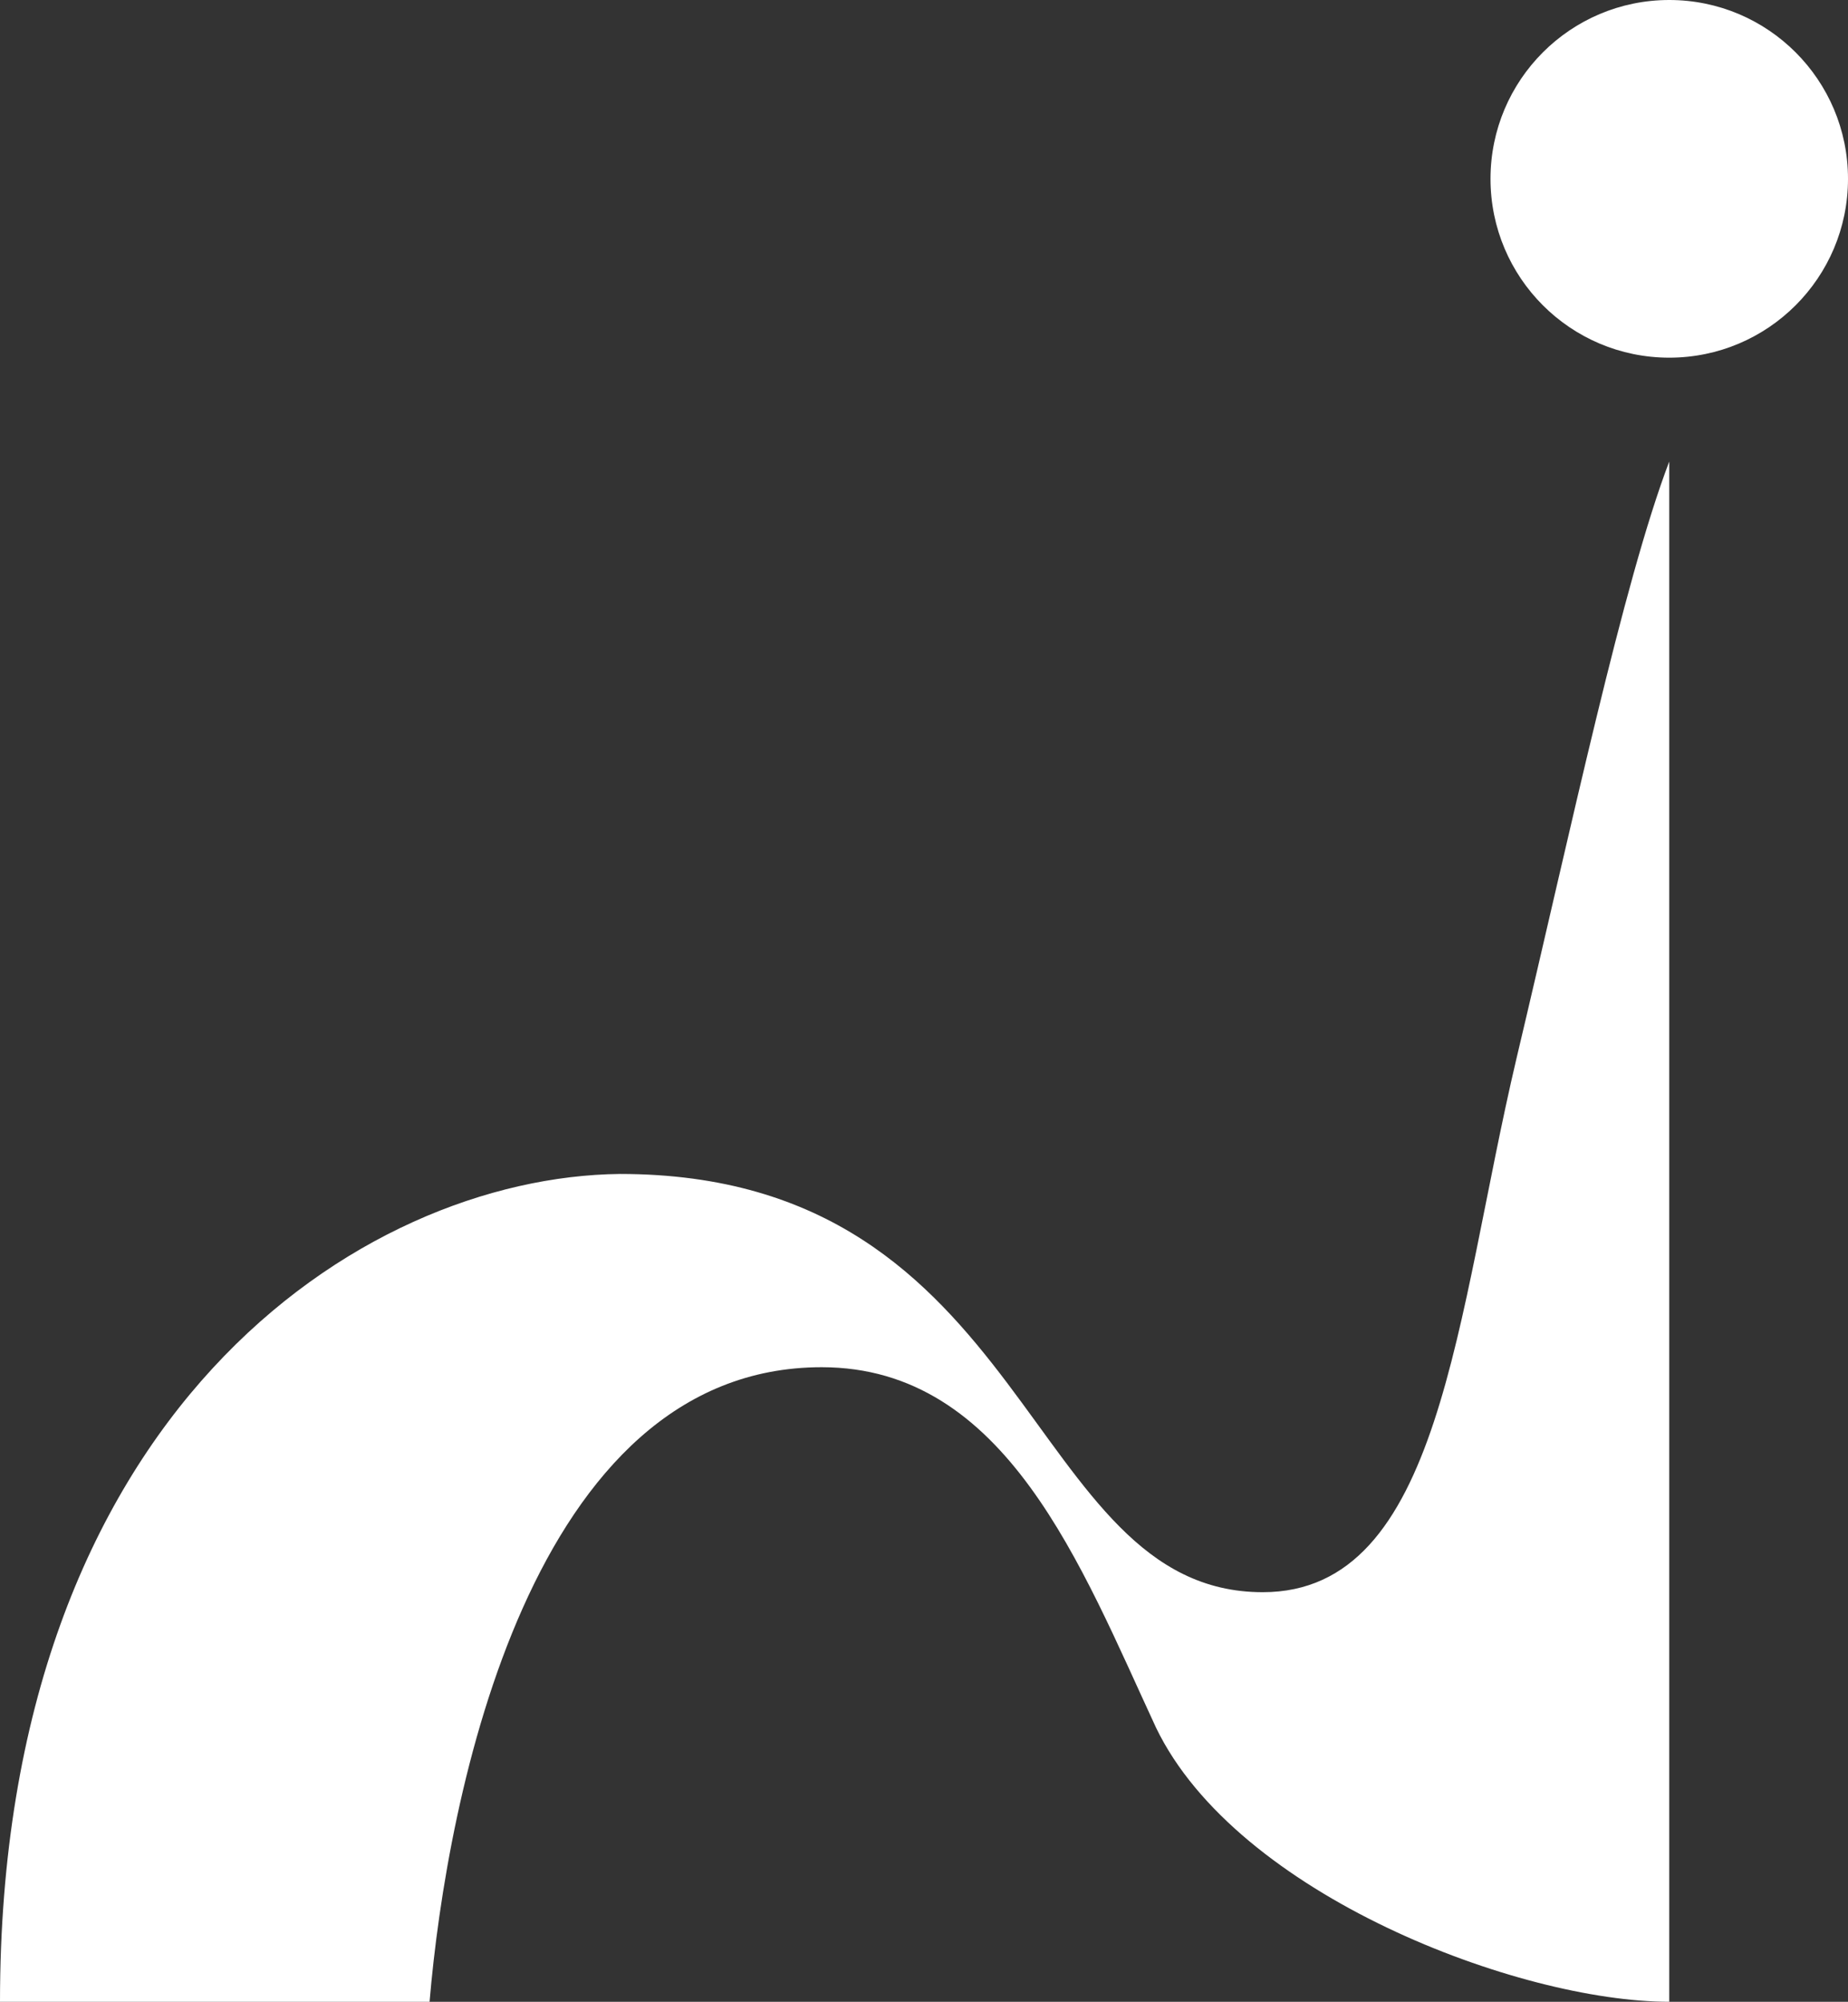
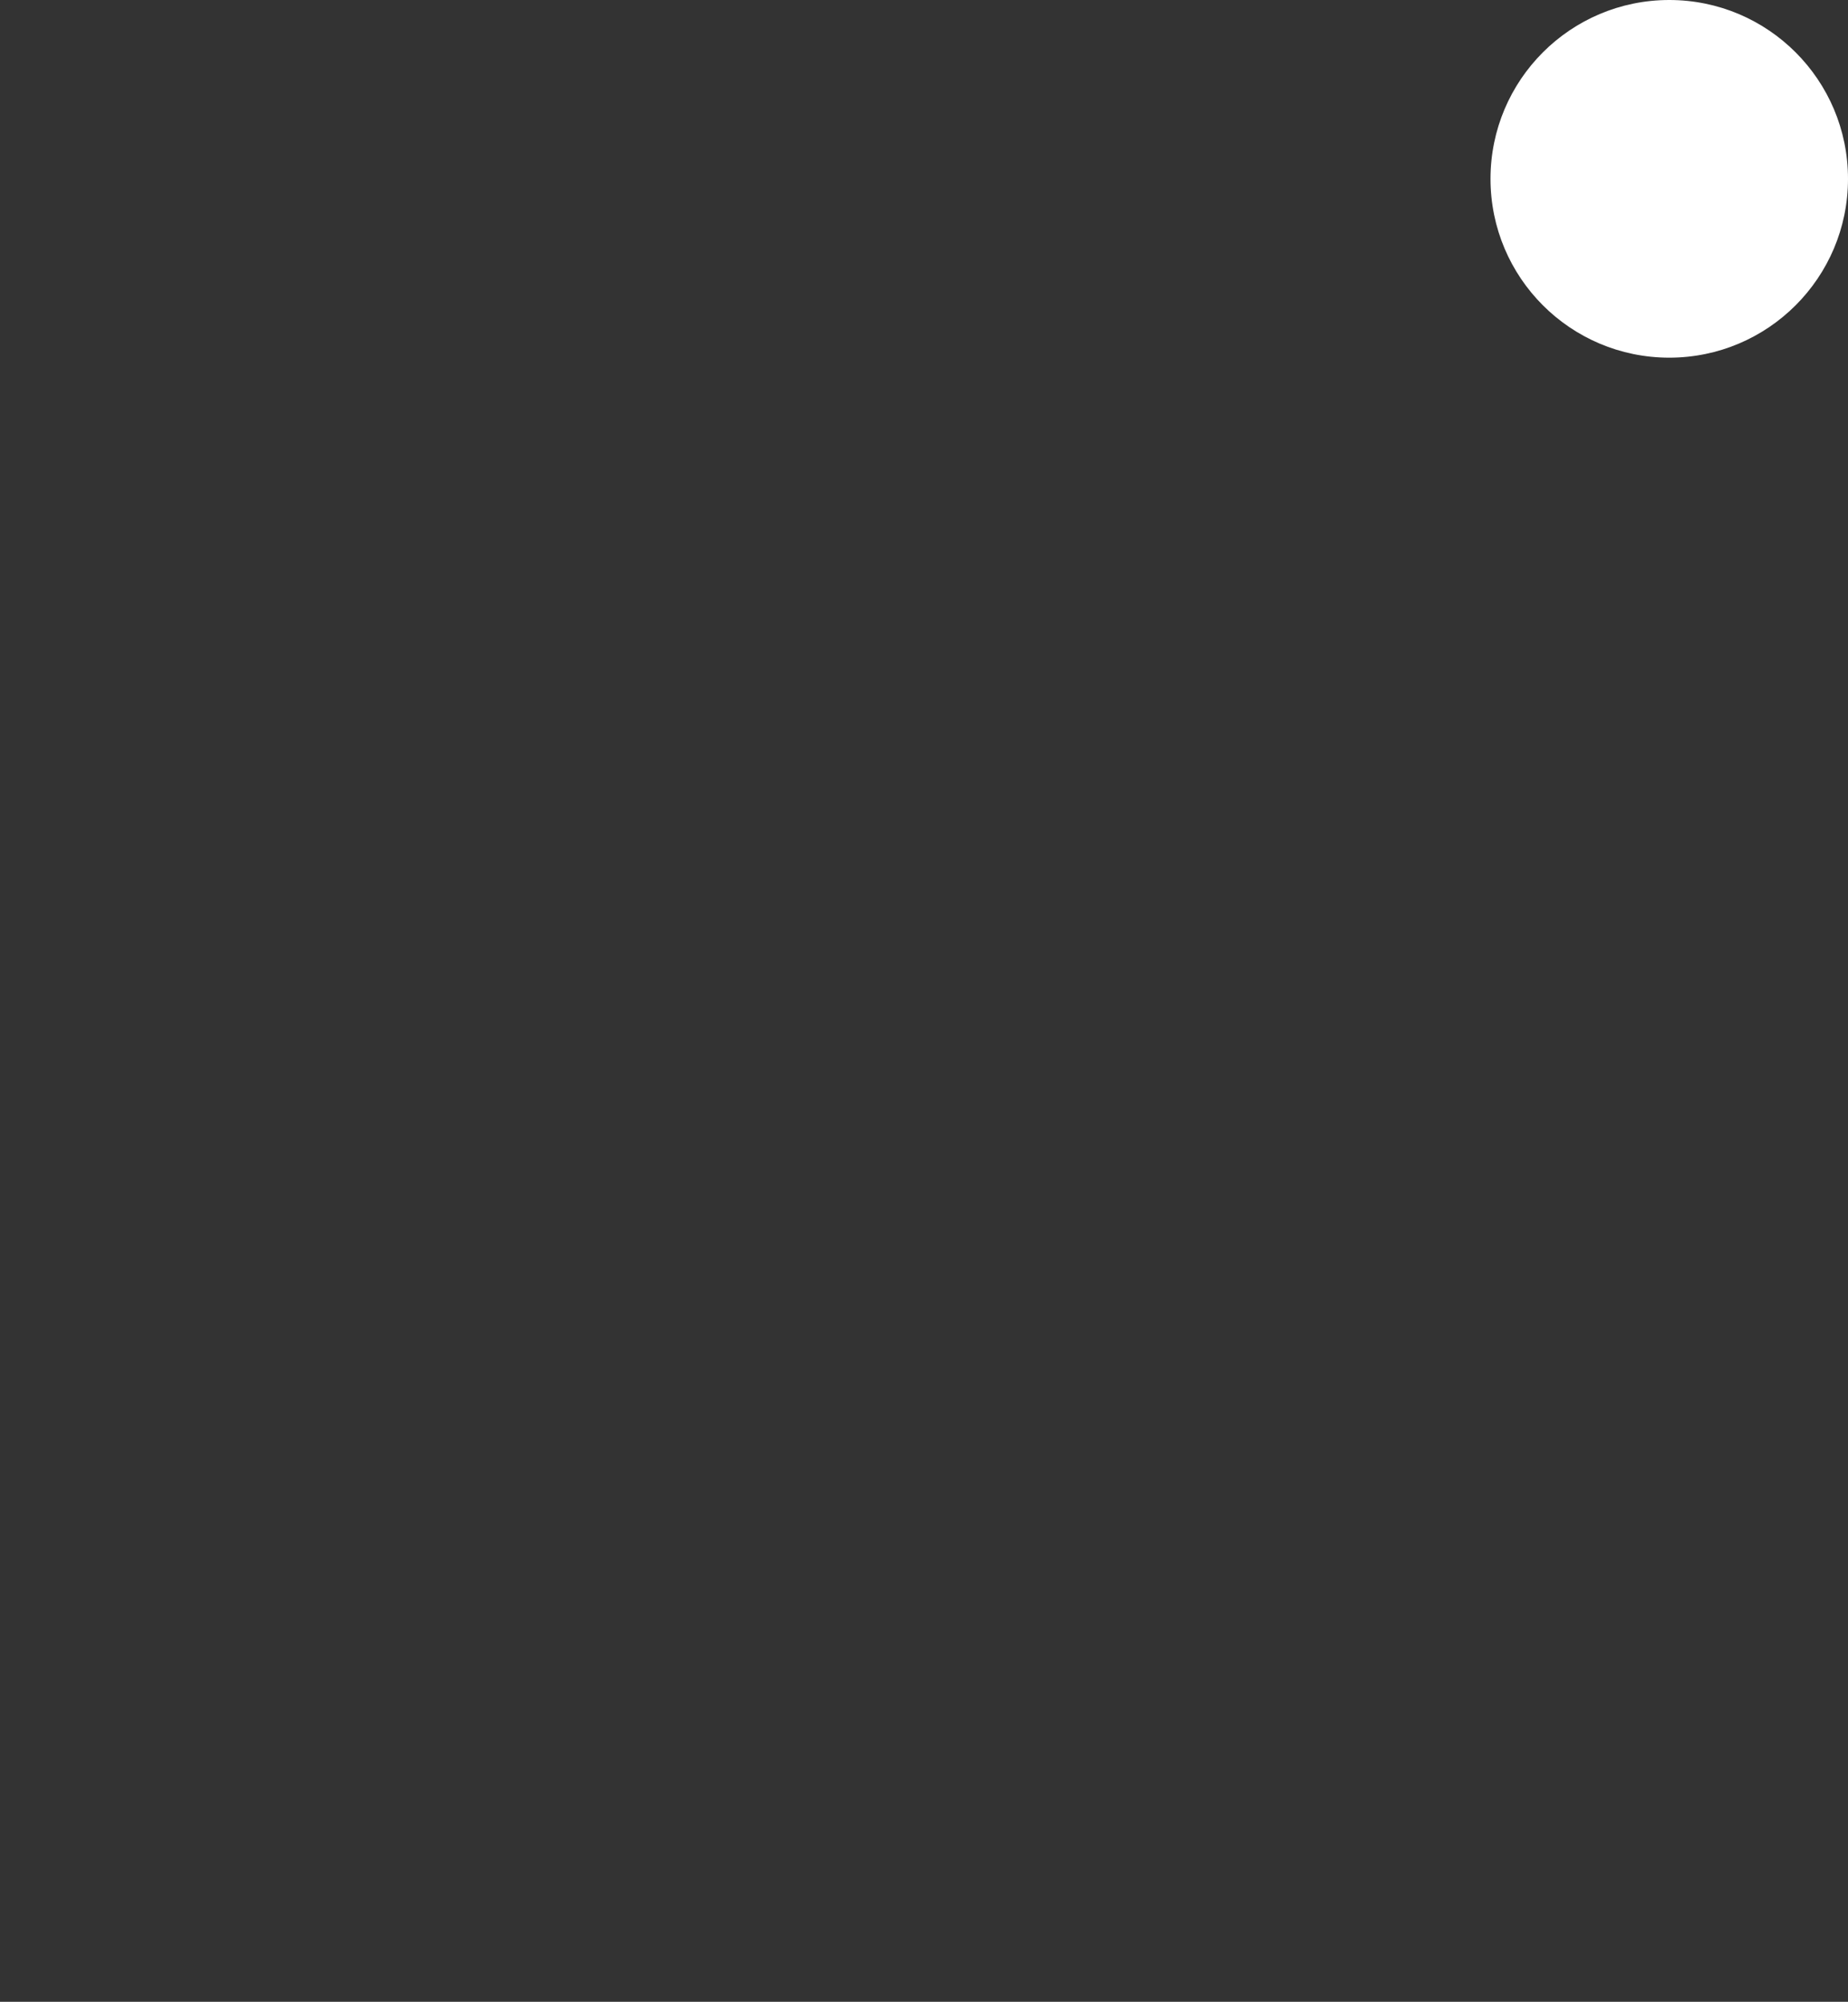
<svg xmlns="http://www.w3.org/2000/svg" version="1.1" id="logo" x="0px" y="0px" viewBox="0 0 64.1 69.4" style="enable-background:new 0 0 64.1 69.4;" xml:space="preserve">
  <rect x="0" y="0" width="64.1" height="69.4" fill="#333333" stroke="none" />
  <style type="text/css">
	.st0{fill:#FFFFFF;}
</style>
  <g id="m_x5F_gr">
-     <path class="st0" d="M0,69.4c0,0,13,0,14.9,0c0.6-7.1,3.5-22,13.6-22c6.4,0,9,6.9,11.6,12.5c2.8,5.8,12.6,9.5,17.8,9.5   c0-10.6,0-49.1,0-53.4c-1.6,4.2-3.4,12.7-5.3,20.7c-2.1,8.9-2.6,18.5-8.8,18.5c-8.3,0-7.9-14.5-22.3-14.5C12.5,40.8,0,49,0,69.4z" />
-   </g>
+     </g>
  <g id="m_x5F_re">
    <circle class="st0" cx="57.9" cy="6.2" r="6.2" />
  </g>
</svg>